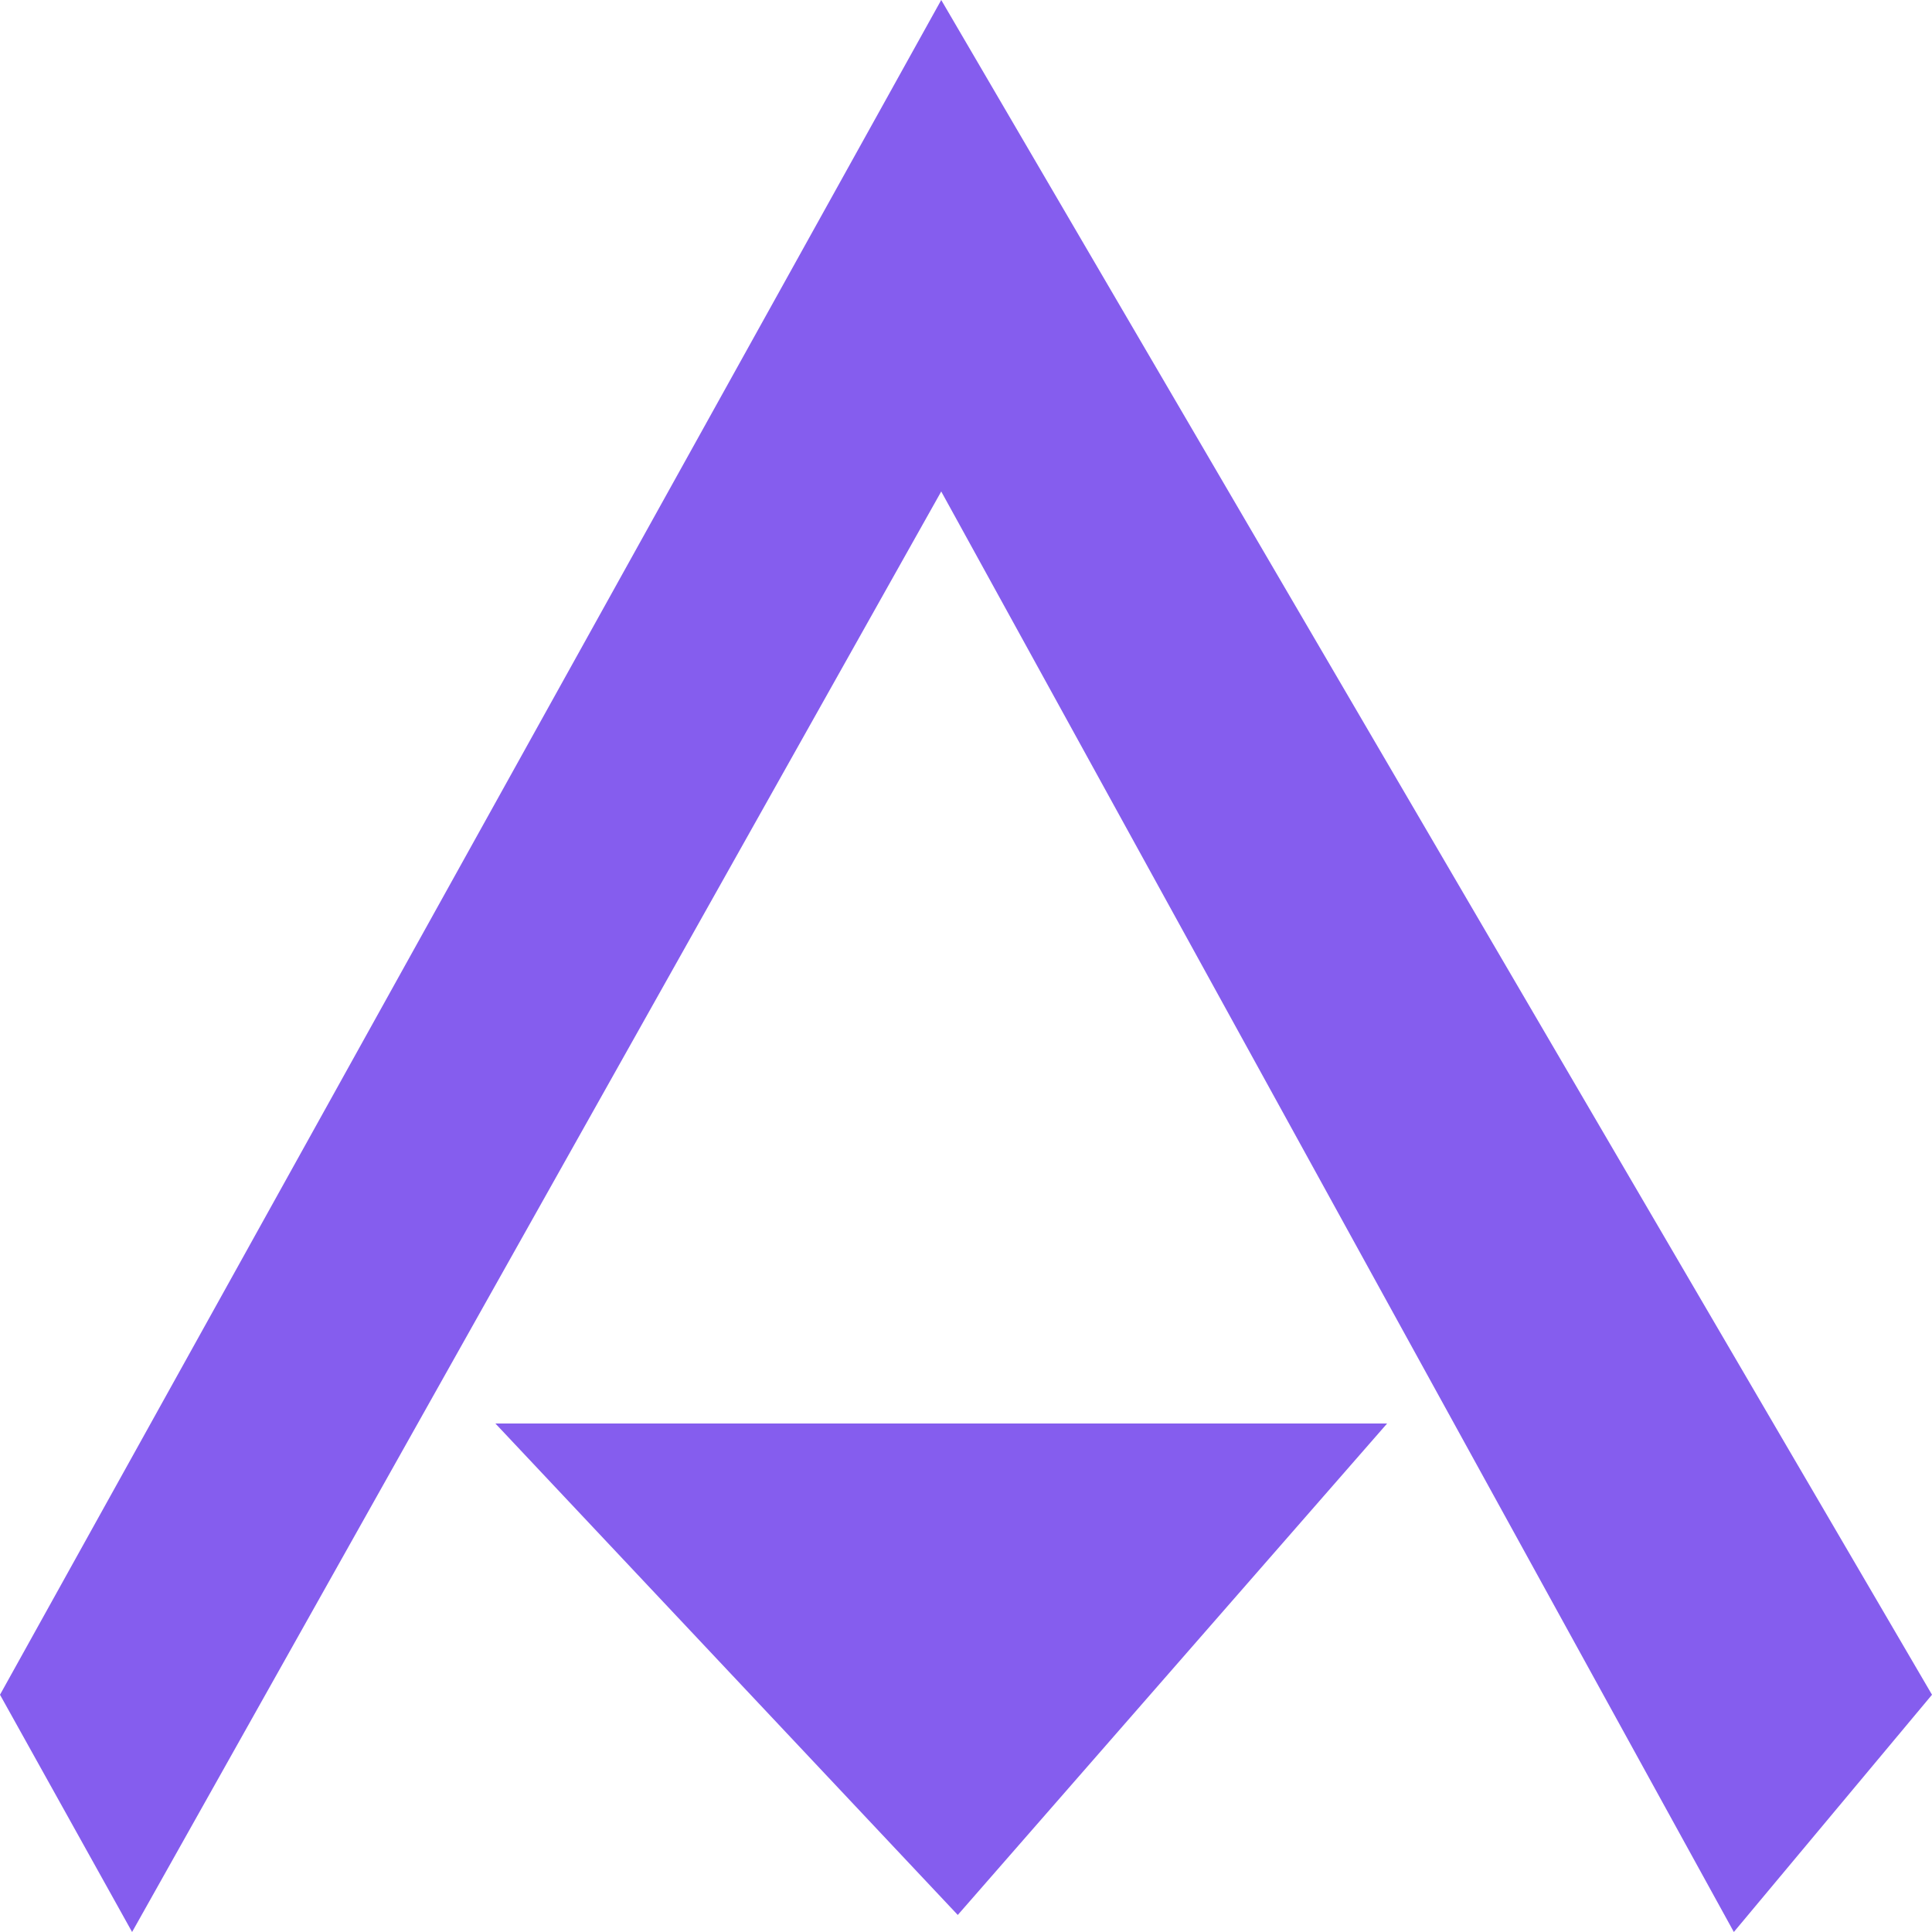
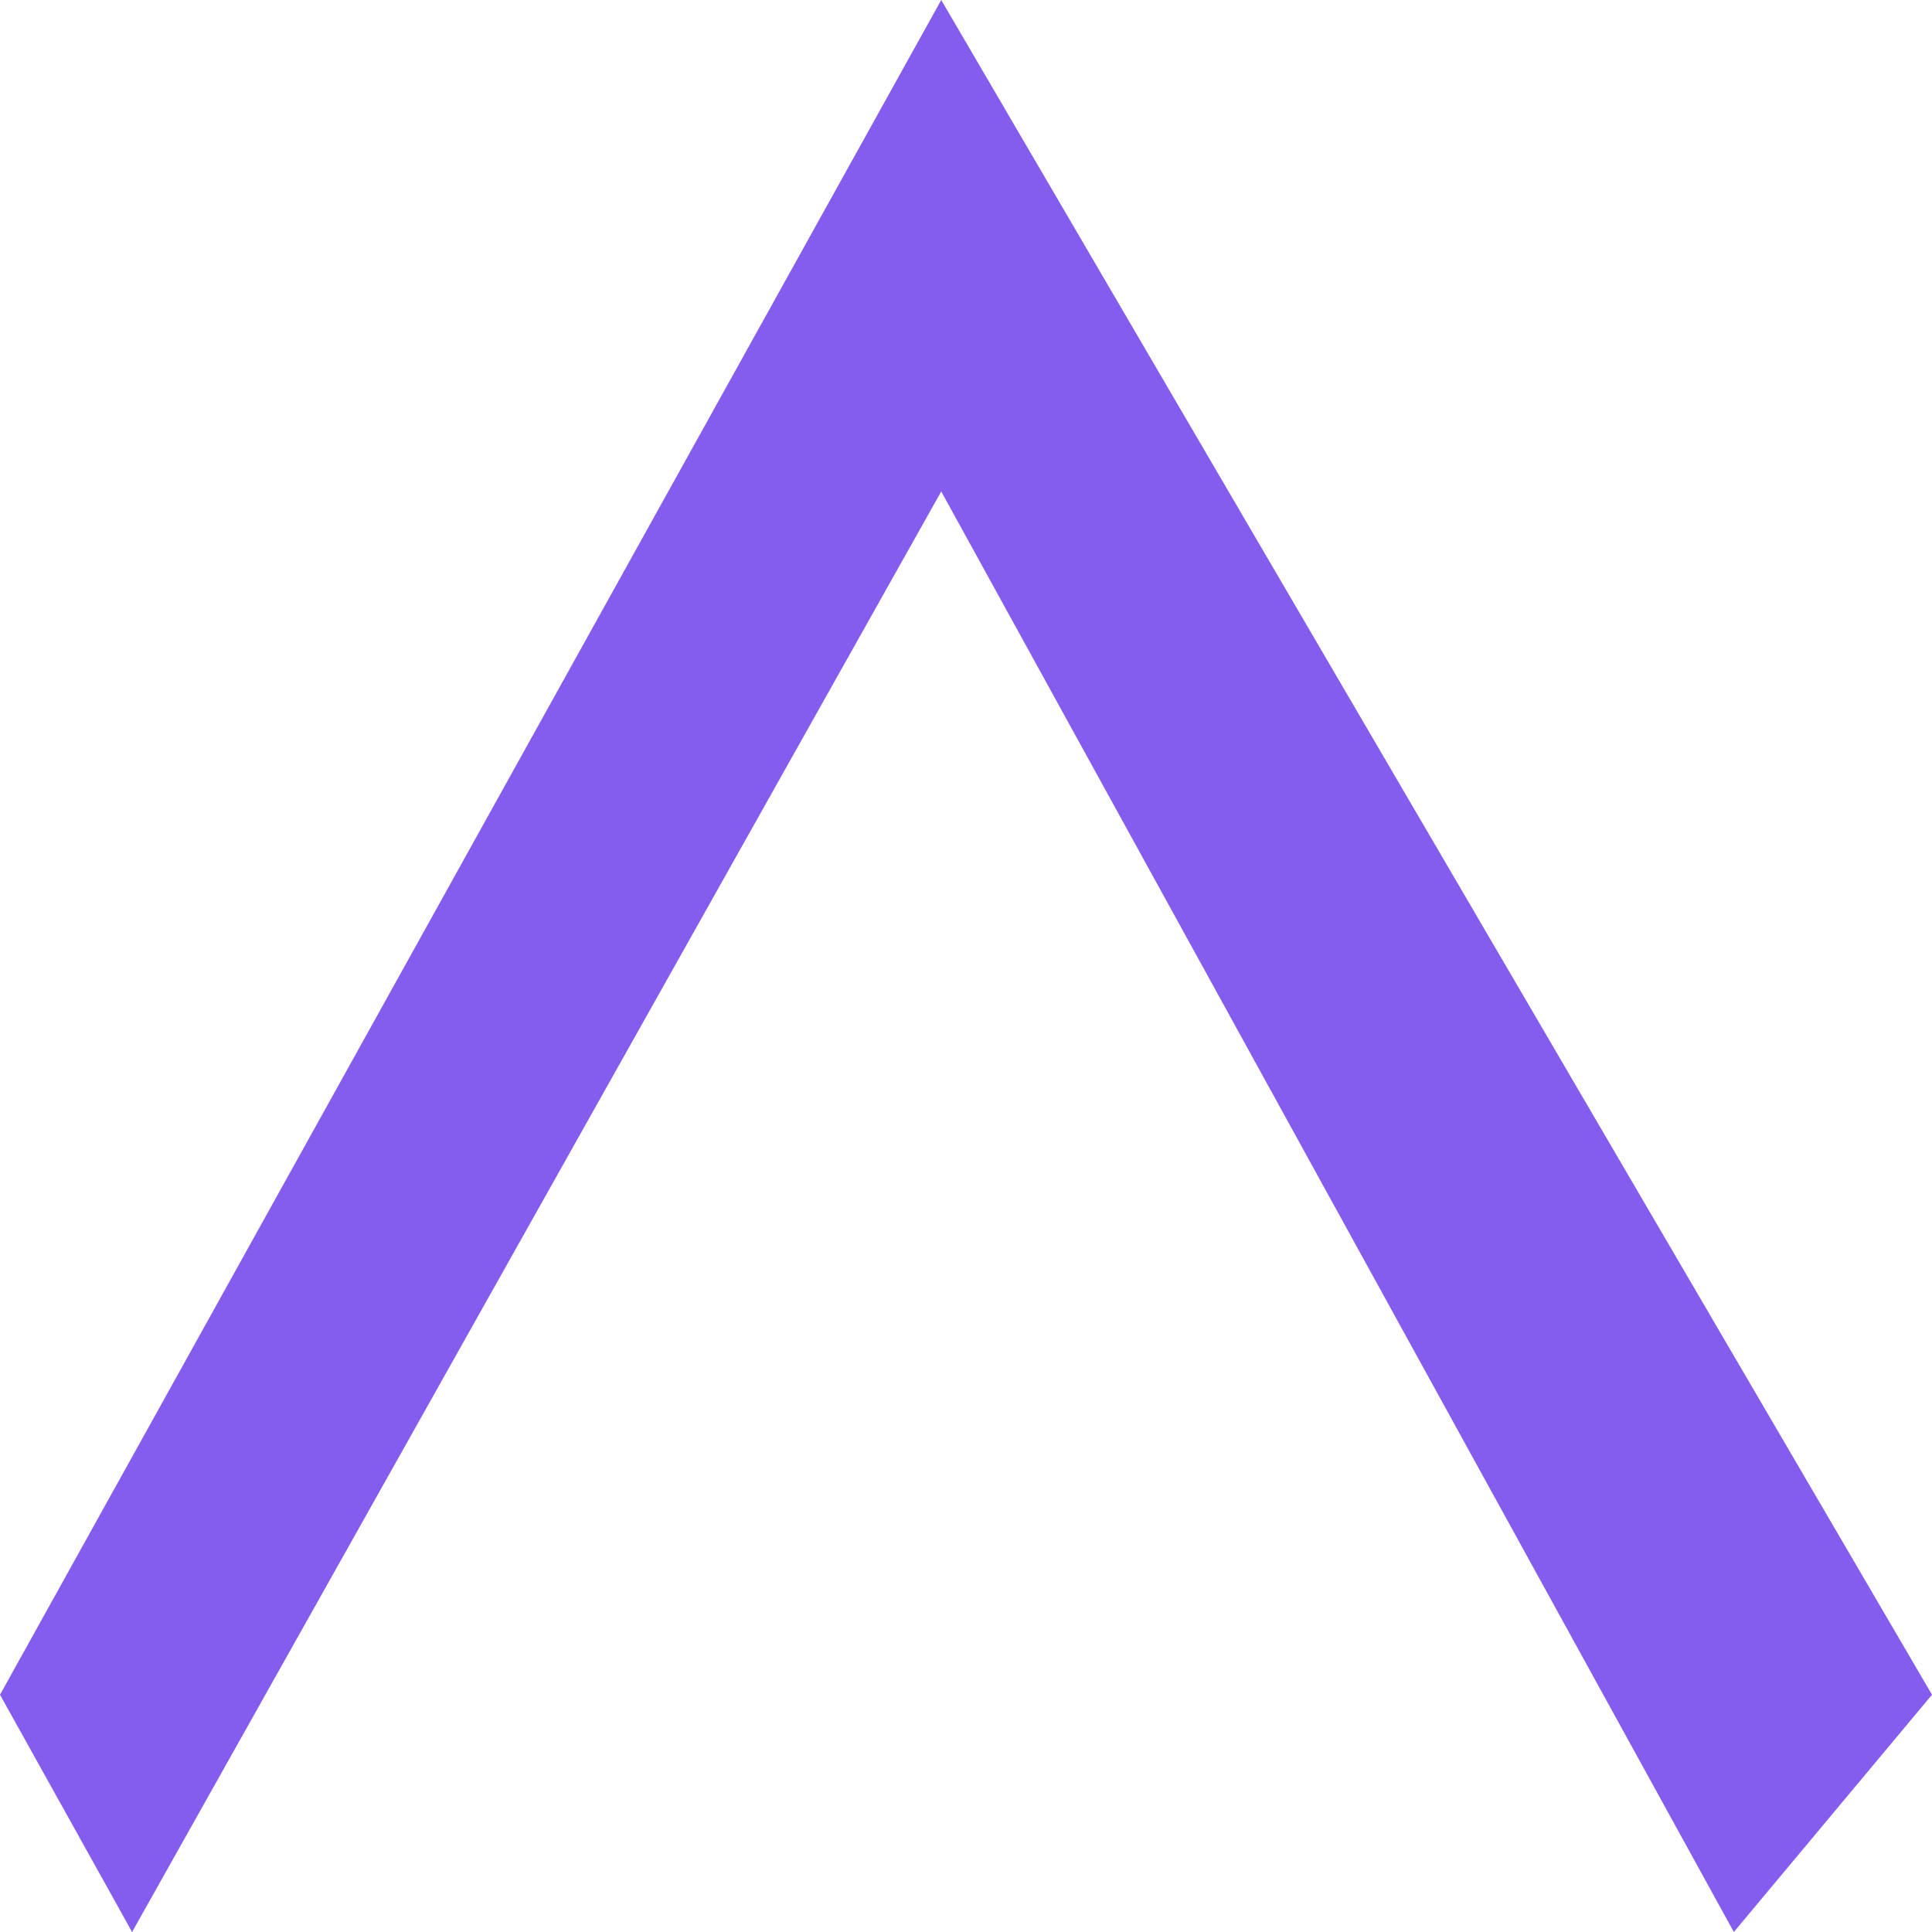
<svg xmlns="http://www.w3.org/2000/svg" width="62" height="62" viewBox="0 0 62 62" fill="none">
  <path d="M30.205 0L0 54.386L4.239 62L30.205 15.772L55.641 62L62 54.386L30.205 0Z" fill="#855DEE" />
-   <path d="M44.514 45.682H15.898L30.736 61.453L44.514 45.682Z" fill="#855DEE" />
</svg>